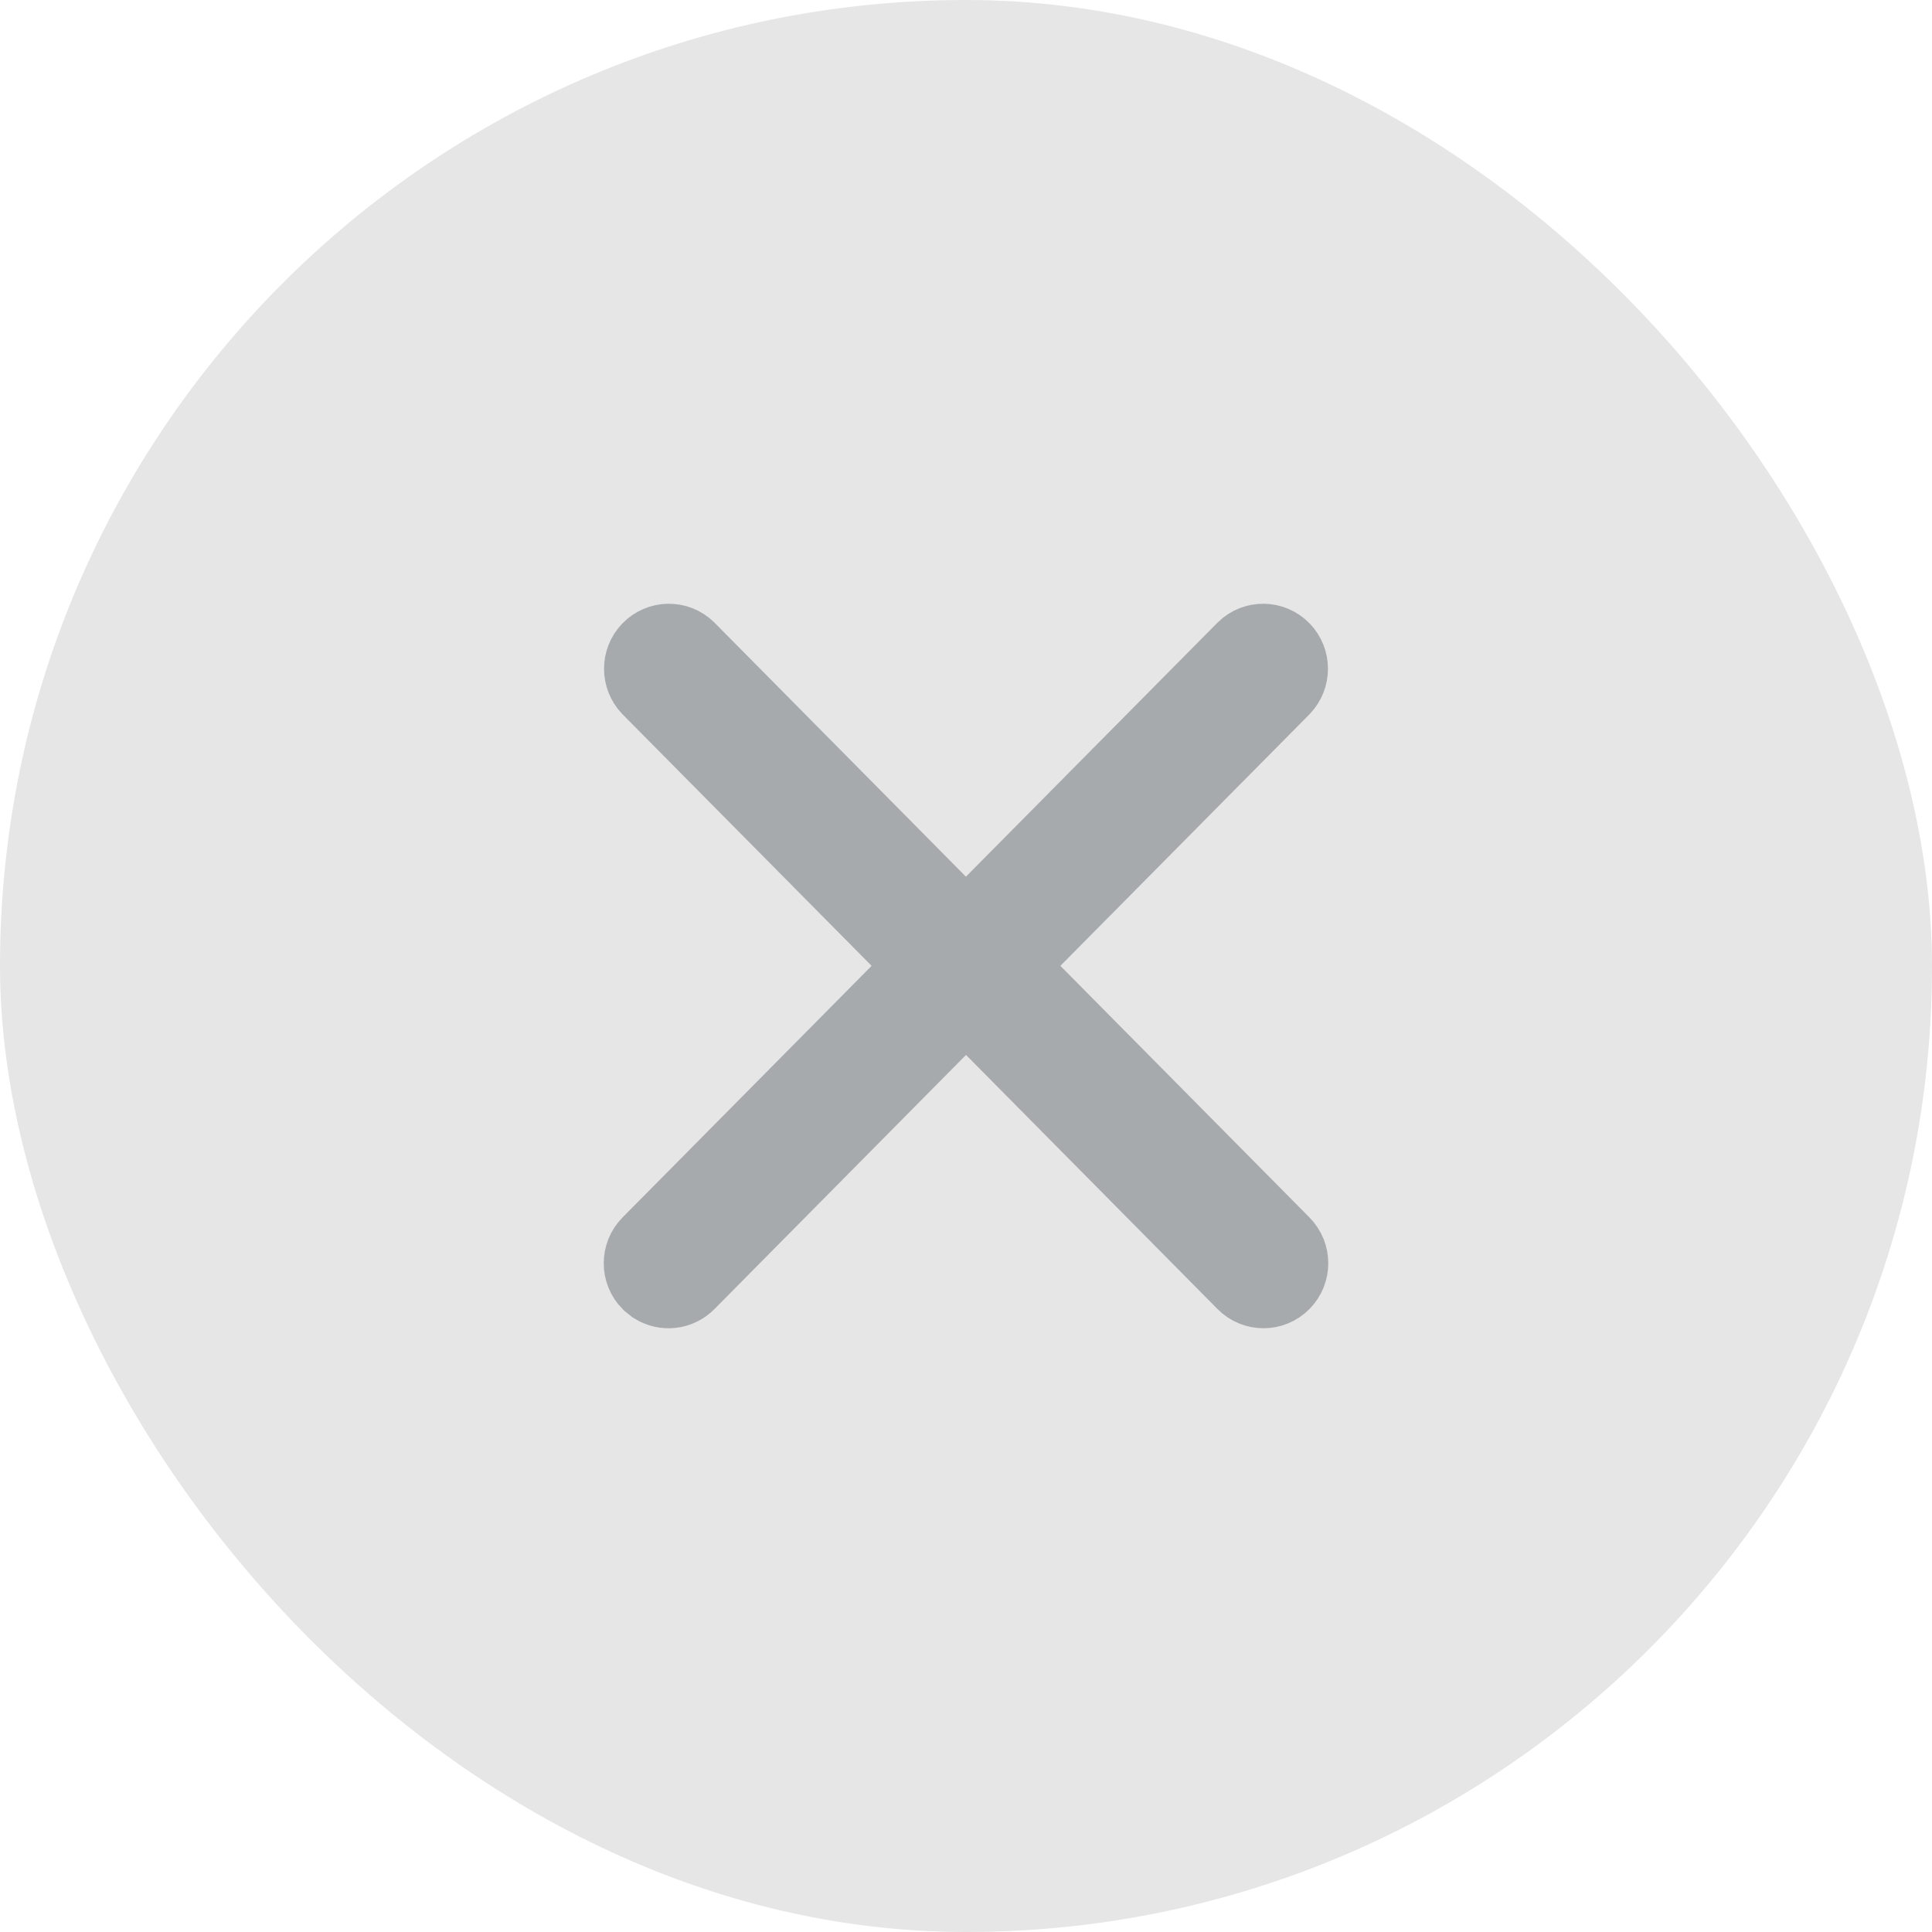
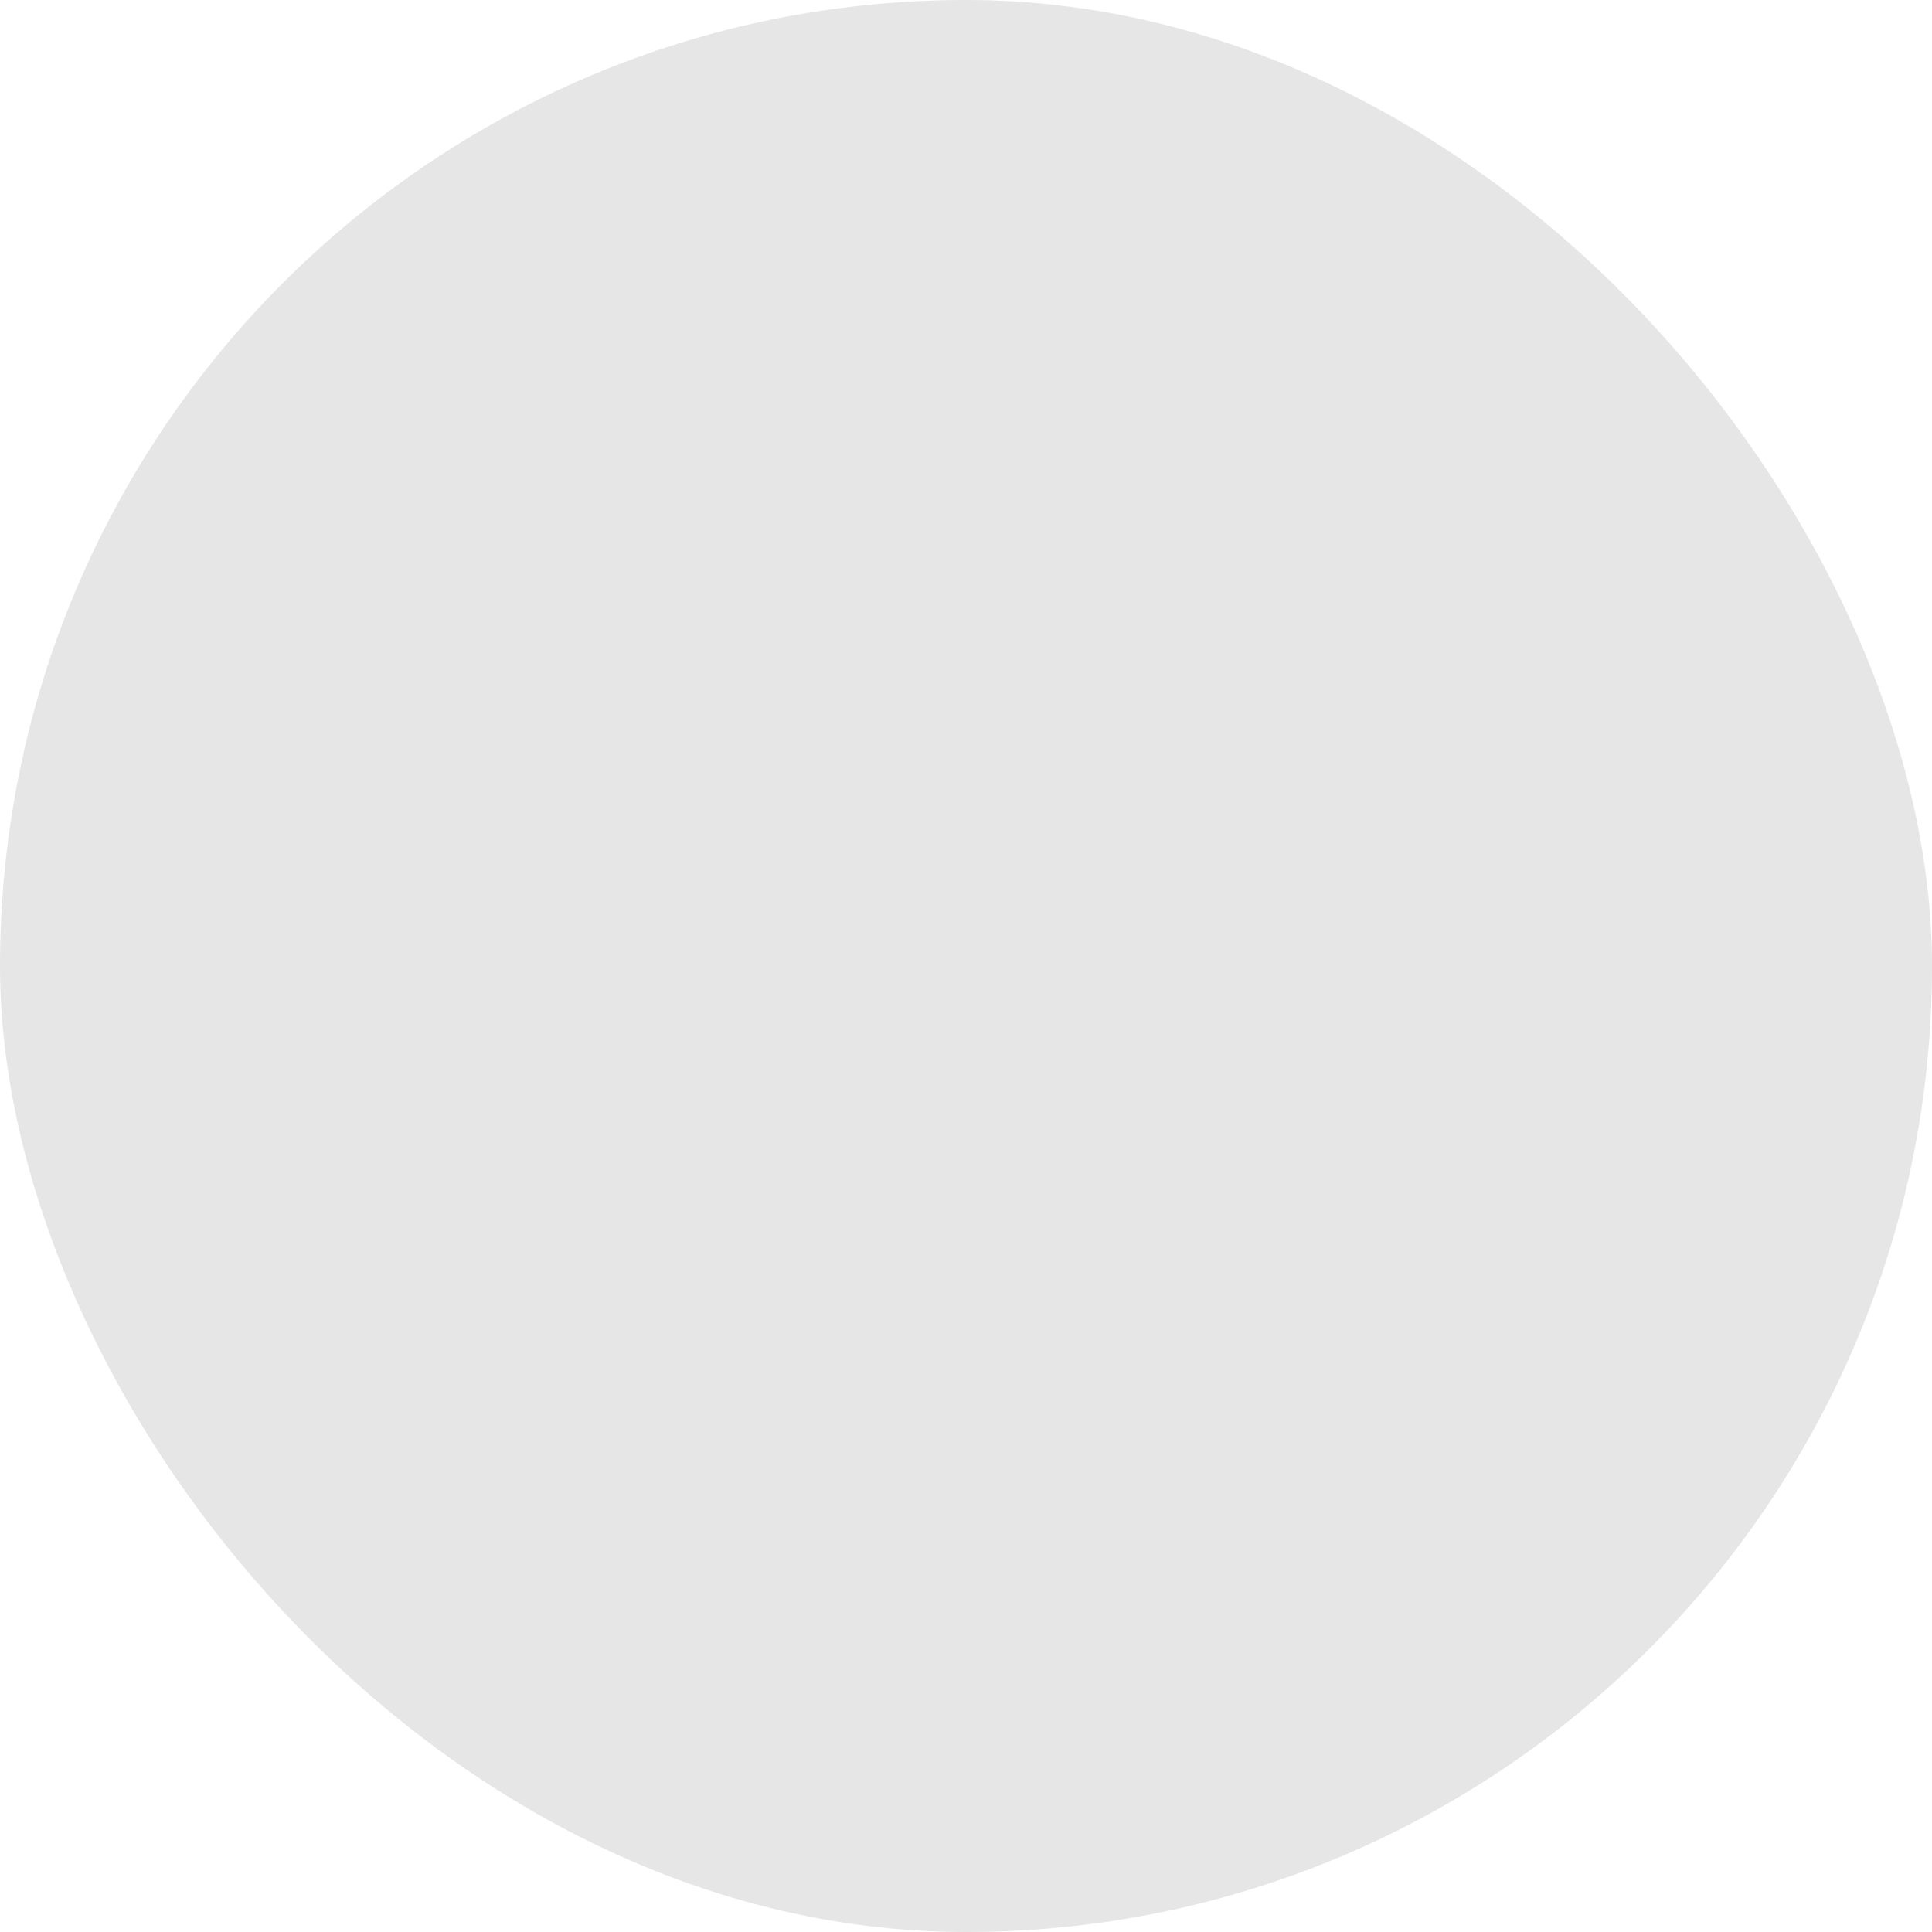
<svg xmlns="http://www.w3.org/2000/svg" width="24px" height="24px" viewBox="0 0 24 24" version="1.1">
  <title>A23BA775-841F-49B7-B74F-BDBD75F29E5B</title>
  <g id="Page-1" stroke="none" stroke-width="1" fill="none" fill-rule="evenodd">
    <g id="mPulse_v1_new_migration_success" transform="translate(-936, -231)" fill-rule="nonzero">
      <g id="Group-7" transform="translate(450, 201)">
        <g id="using-tablet-happy-winner-young-handsome-african-american-black-man-smiling-holding-tablet-playing-games-using-booking-app-isolated-yellow-background" transform="translate(143, 30)">
          <g id="icons/close" transform="translate(343, 0)">
            <rect id="Radio_unselected-Copy" fill="#000000" opacity="0.1" x="0" y="0" width="24" height="24" rx="12" />
            <g opacity="0.3" transform="translate(8, 8)" fill="#151E28" id="Combined-Shape" stroke="#151E28">
              <g>
-                 <path d="M7.911,0.094 C8.025,0.213 8.025,0.402 7.911,0.522 L4.469,3.998 L7.911,7.475 C8.03,7.595 8.03,7.79 7.911,7.91 C7.792,8.03 7.599,8.03 7.48,7.91 L4,4.394 L0.52,7.91 C0.418,8.013 0.262,8.028 0.144,7.954 L0.089,7.91 C-0.03,7.79 -0.03,7.595 0.089,7.475 L3.531,3.998 L0.089,0.522 C-0.025,0.402 -0.025,0.213 0.089,0.094 C0.206,-0.028 0.399,-0.032 0.52,0.086 L3.999,3.601 L7.48,0.086 C7.601,-0.032 7.794,-0.028 7.911,0.094 Z" />
-               </g>
+                 </g>
            </g>
          </g>
        </g>
      </g>
    </g>
  </g>
</svg>